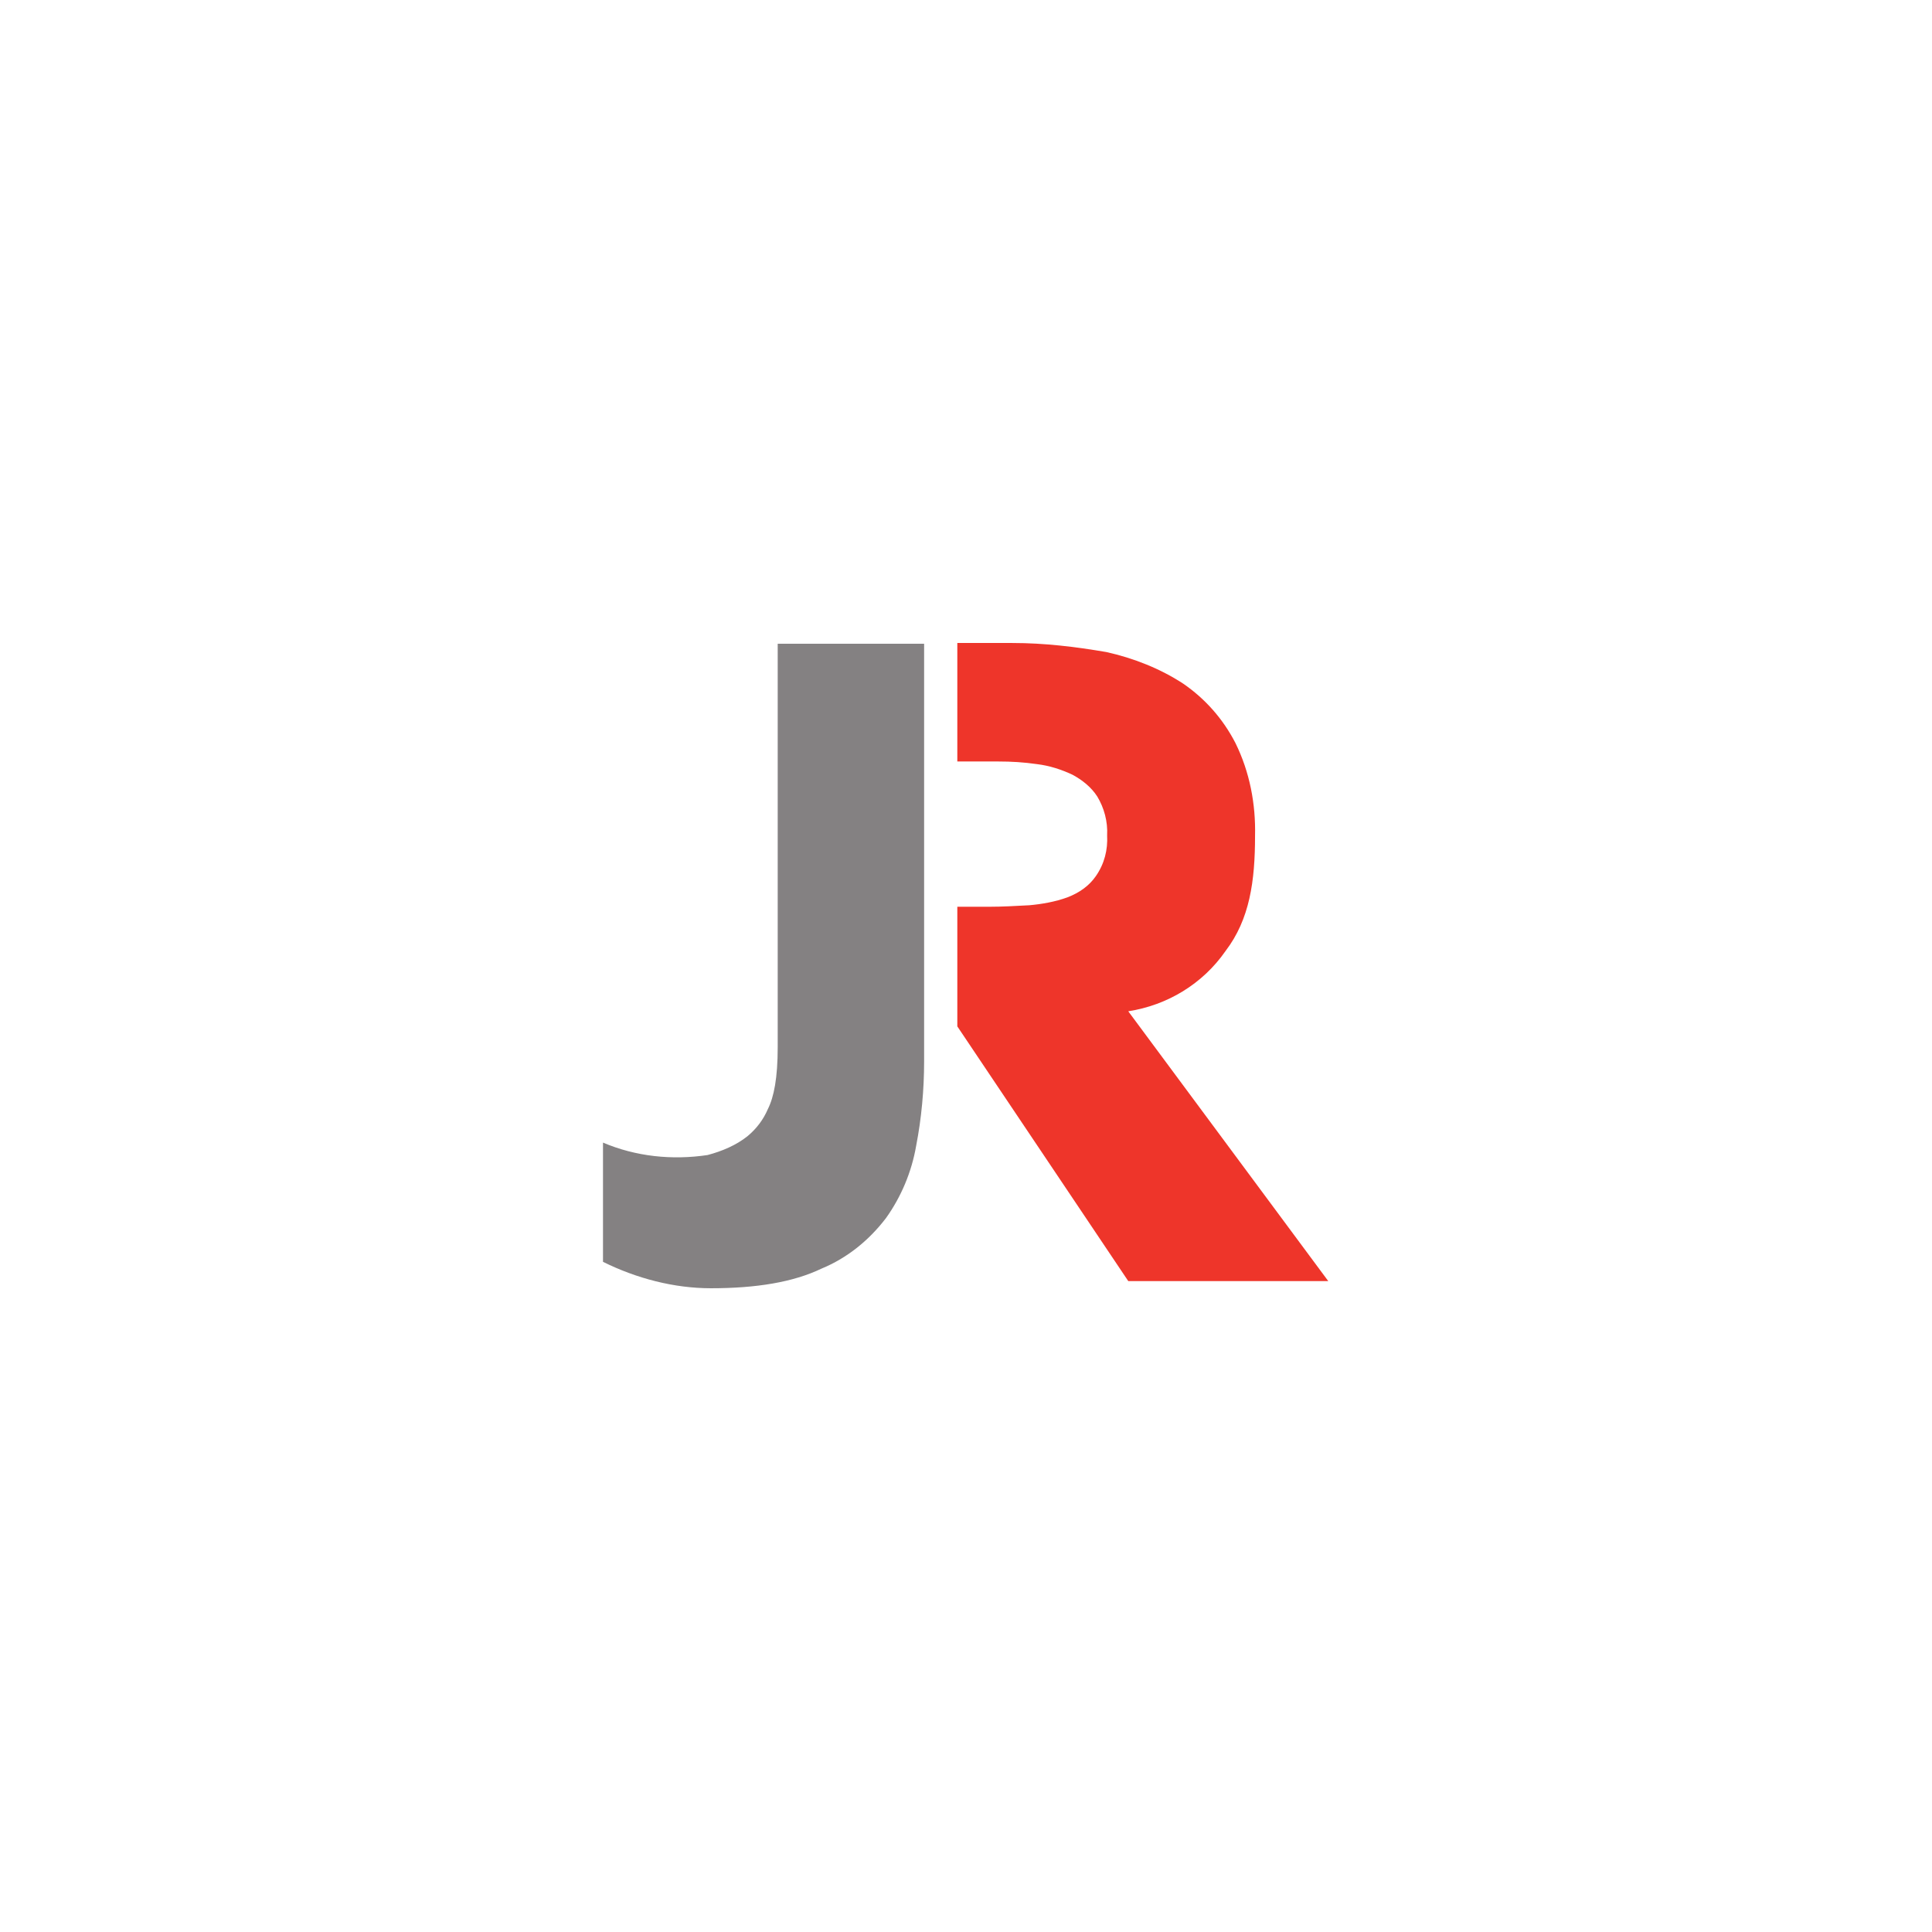
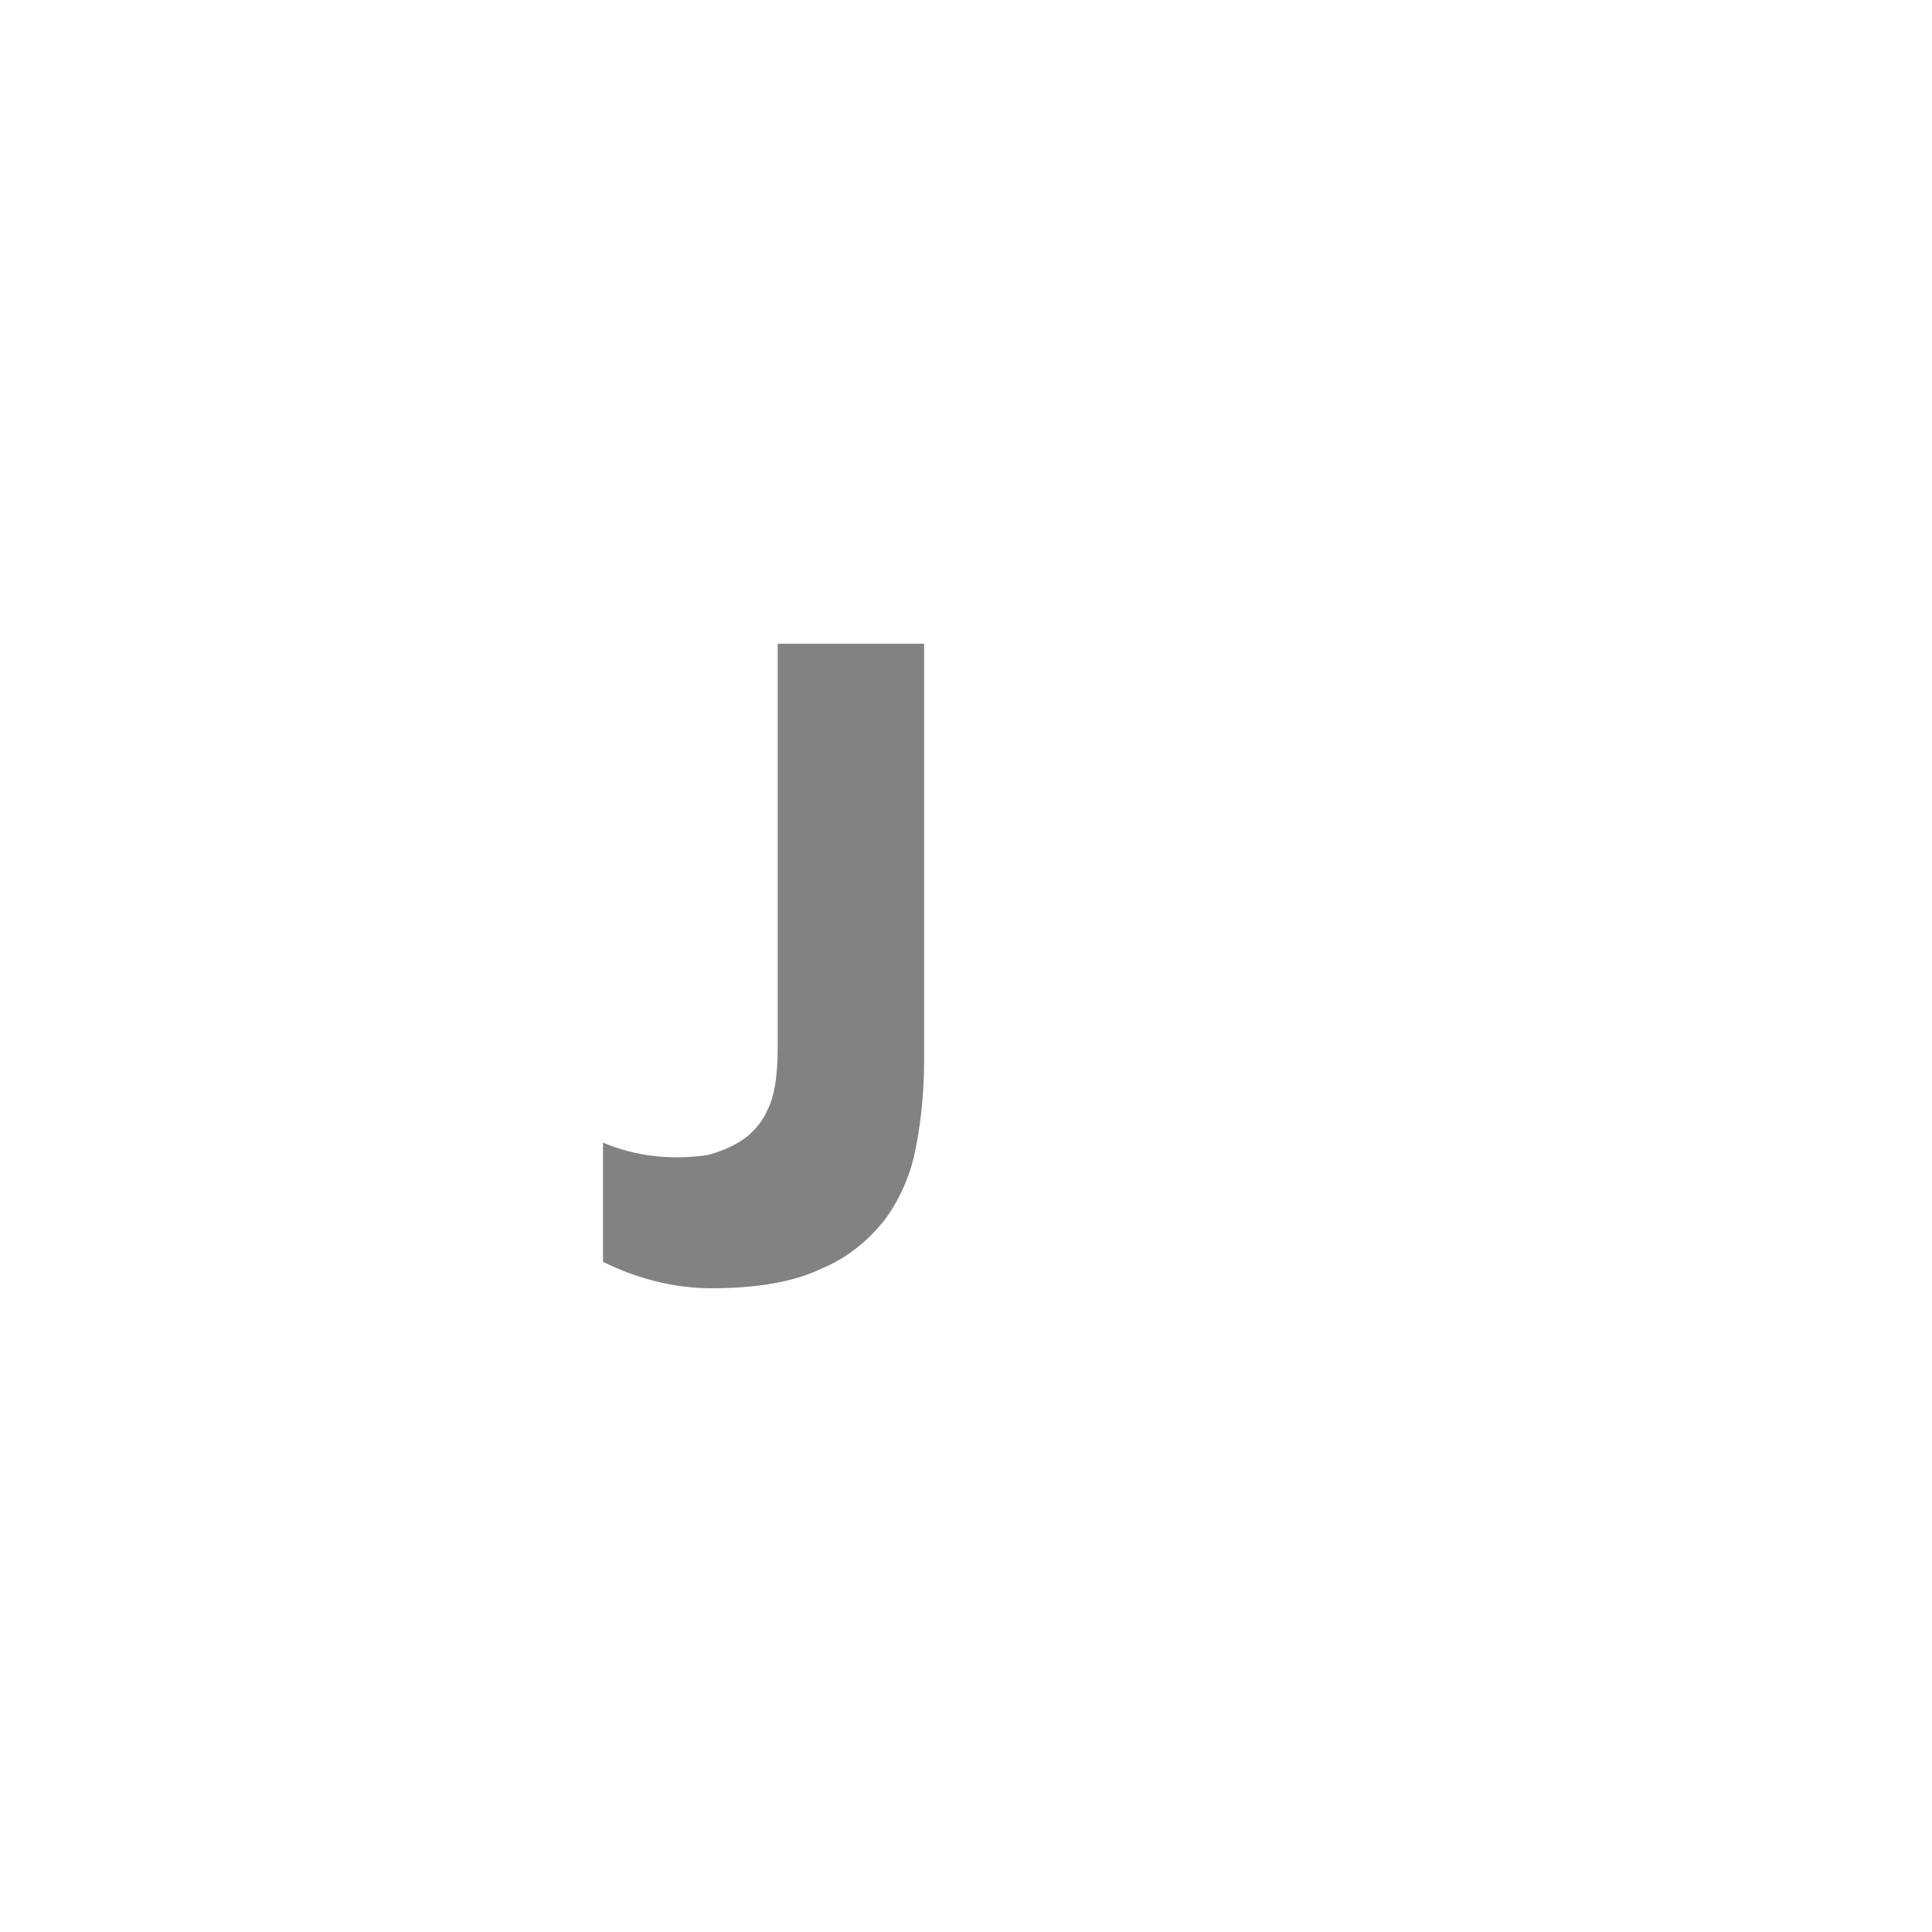
<svg xmlns="http://www.w3.org/2000/svg" version="1.1" id="Layer_1" x="0px" y="0px" width="512px" height="512px" viewBox="0 0 512 512" style="enable-background:new 0 0 512 512;" xml:space="preserve">
  <style type="text/css">
	.st0{fill:#EE352A;}
	.st1{fill:#848182;}
</style>
  <g>
-     <path id="Path_36" class="st0" d="M299,268c10.3-1.6,19.7-7.2,25.8-16c6.4-8.4,7.8-18.5,7.8-30.5c0.2-8.4-1.4-16.9-5.2-24.6   c-3.3-6.4-8-11.7-13.8-15.7c-6.1-4-13.2-6.8-20.4-8.4c-8.2-1.4-16.4-2.4-24.9-2.4h-14.6v31.4h10.8c3.6,0,6.8,0.2,10.3,0.7   c3.3,0.4,6.4,1.4,9.4,2.8c2.6,1.4,5,3.3,6.6,5.8c1.8,3,2.8,6.6,2.6,10.3c0.2,3.8-0.7,7.5-3,10.8c-1.8,2.6-4.4,4.4-7.5,5.6   c-3.3,1.2-6.8,1.8-10.1,2.1c-3.8,0.2-7.2,0.4-10.6,0.4h-8.5V272l0,0l45.3,67.5h53L299,268z" />
    <path id="Path_37" class="st1" d="M206.1,170.6v106.9c0,8.2-1,13.2-2.6,16.4c-1.2,2.8-3,5.2-5.4,7.2c-3,2.4-6.8,4-10.6,5   c-9.4,1.4-19,0.4-27.7-3.3v31.6c8.9,4.4,18.8,7,28.6,7c12,0,21.8-1.6,29.3-5.2c6.8-2.8,12.6-7.5,17.1-13.4c4-5.6,6.8-12.2,8-19.2   c1.4-7.2,2.1-14.8,2.1-22.3V170.6H206.1z" />
  </g>
</svg>